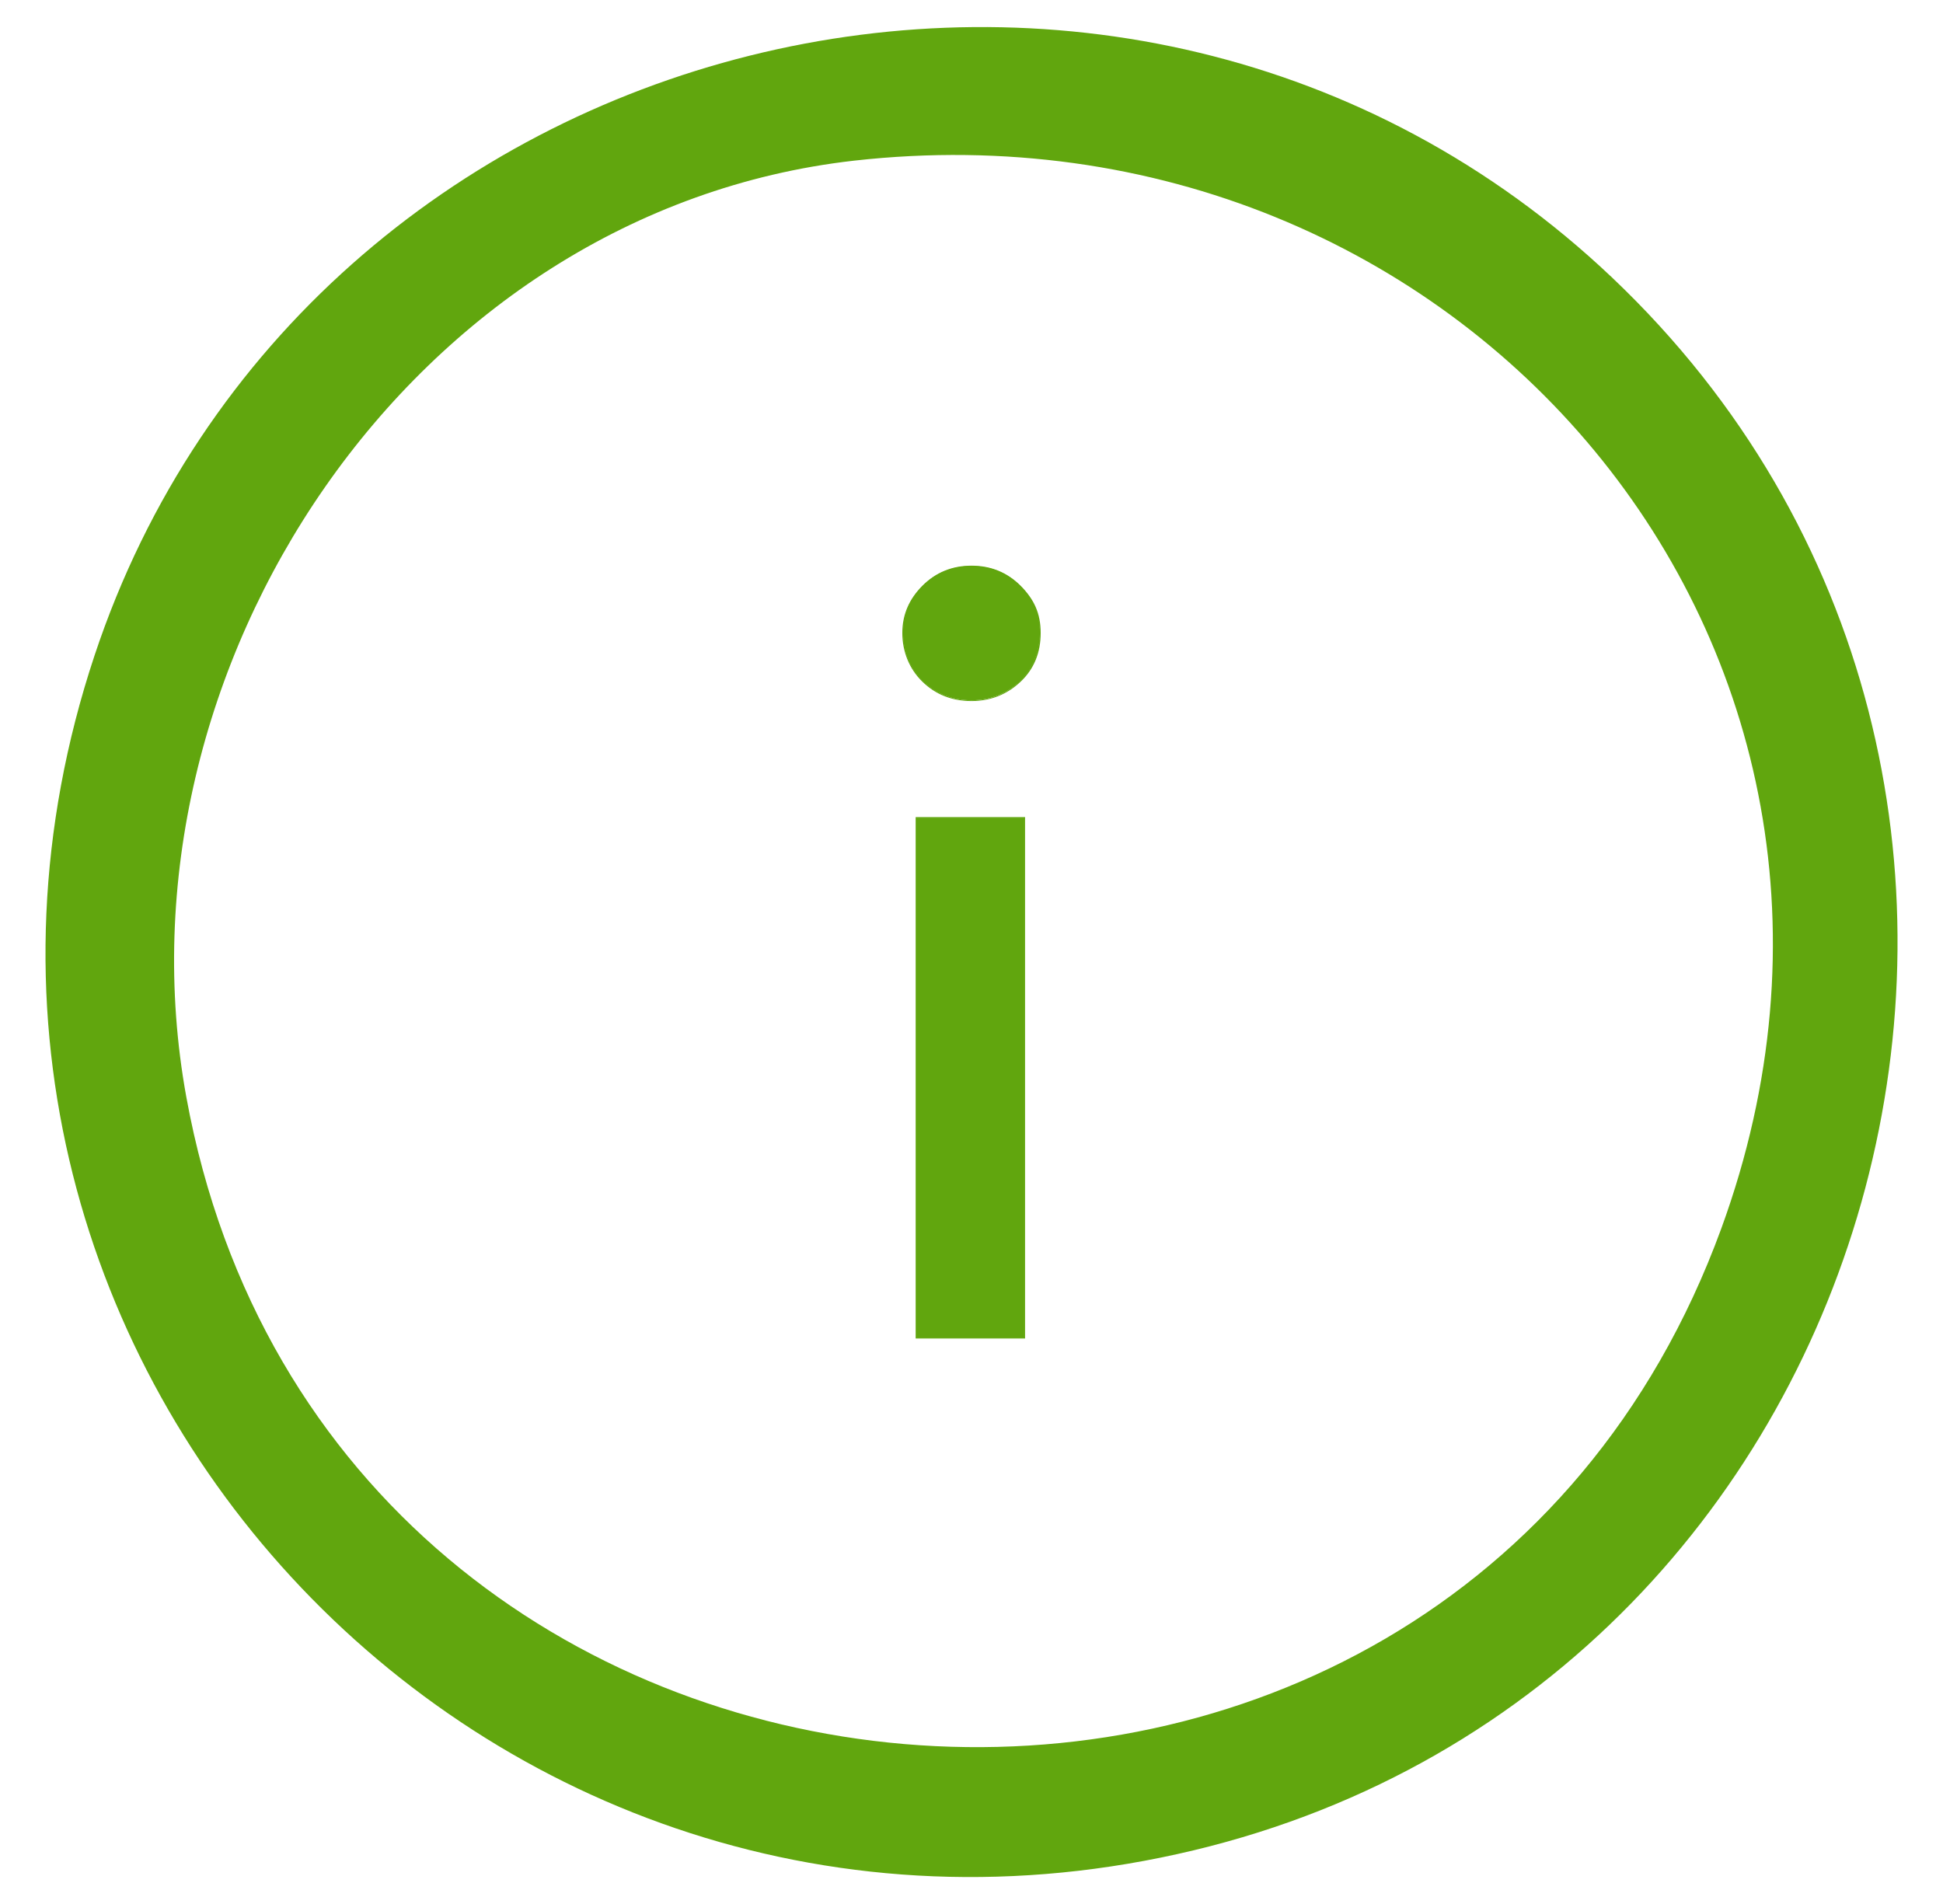
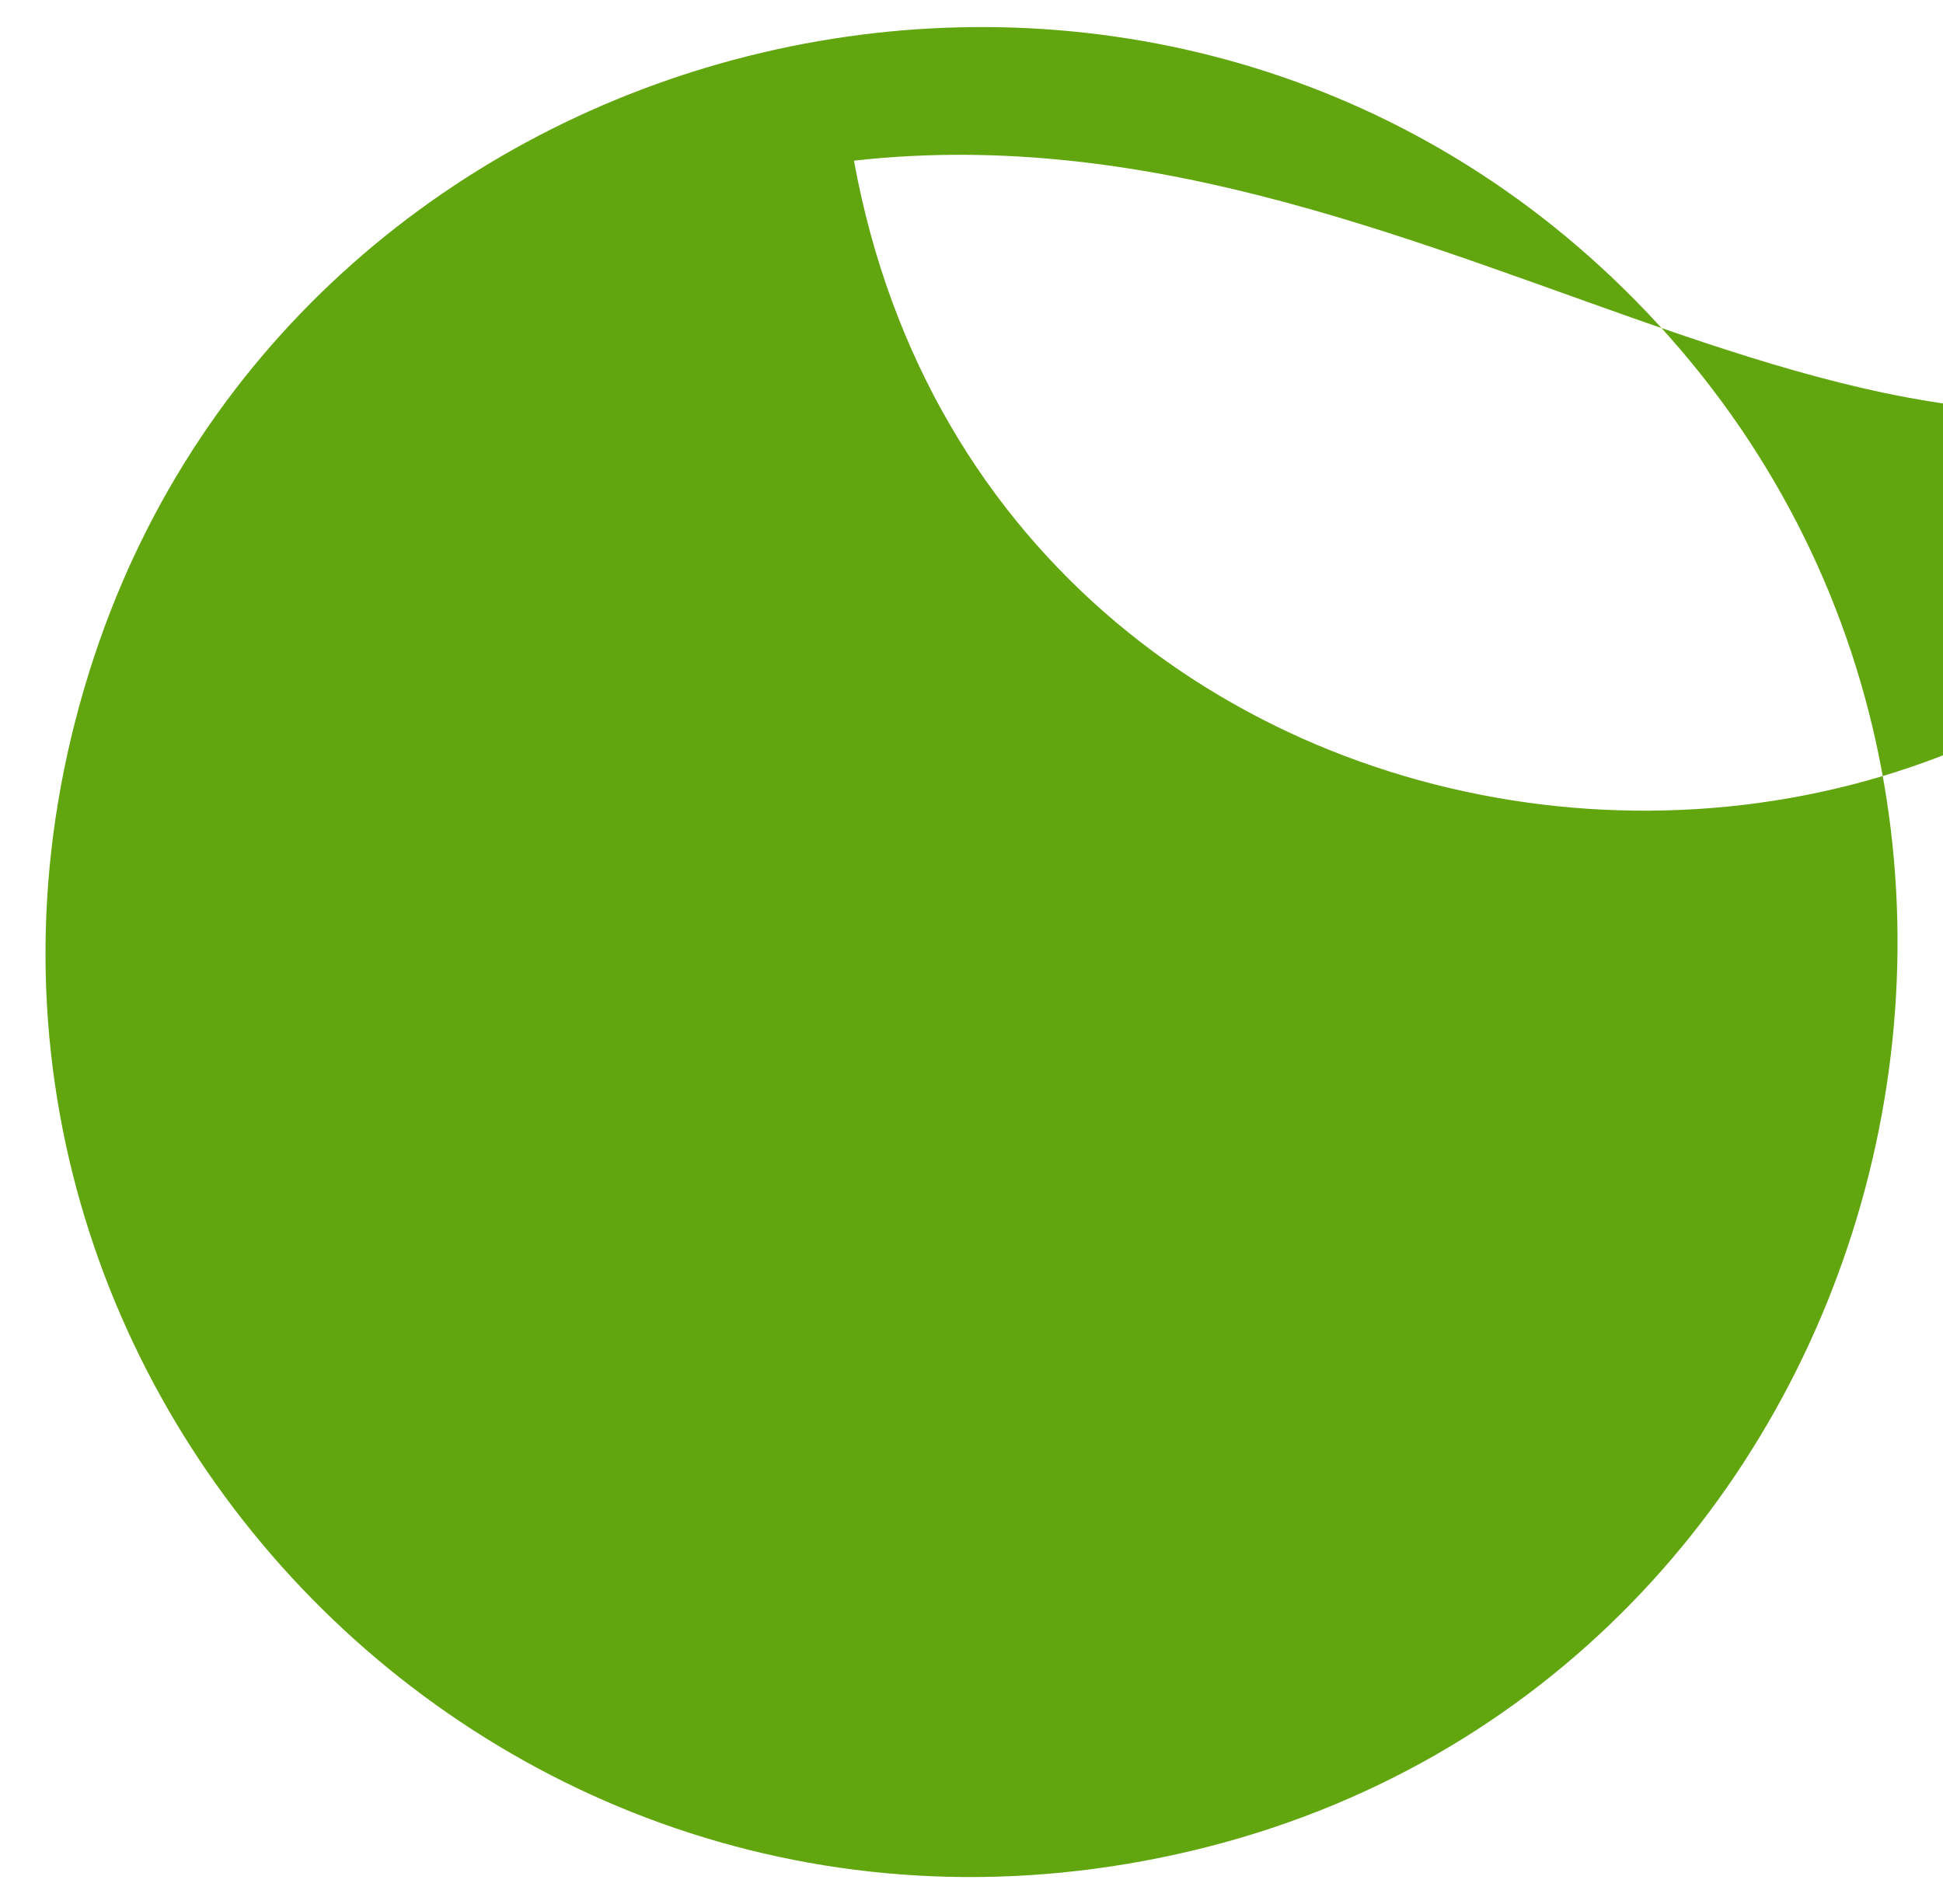
<svg xmlns="http://www.w3.org/2000/svg" id="Laag_1" version="1.1" viewBox="0 0 522.4 512">
  <defs>
    <style>
      .st0 {
        fill: #61a60e;
      }
    </style>
  </defs>
-   <path class="st0" d="M433.4,74.6c141.8,134.5,77.3,377.4-112.4,422.9C130.1,543.3-36.6,363,25.4,176.3,82,5.8,302.5-49.5,433.4,74.6ZM229.6,43.2C110.7,56.7,29.1,179.8,50.1,295c38.9,213.3,338.4,238.8,412.7,35.3C519.9,173.8,392.5,24.9,229.6,43.2Z" />
+   <path class="st0" d="M433.4,74.6c141.8,134.5,77.3,377.4-112.4,422.9C130.1,543.3-36.6,363,25.4,176.3,82,5.8,302.5-49.5,433.4,74.6ZM229.6,43.2c38.9,213.3,338.4,238.8,412.7,35.3C519.9,173.8,392.5,24.9,229.6,43.2Z" />
  <g>
-     <path class="st0" d="M246.3,359.8v-139.9h29.1v139.9h-29.1,0ZM261.2,188.3c-5.1,0-9.5-1.7-13.1-5.2-3.5-3.4-5.3-7.8-5.3-13s1.8-9,5.3-12.6c3.5-3.5,7.9-5.3,13.1-5.3s9.6,1.8,13.1,5.3,5.3,7.8,5.3,12.6-1.8,9.6-5.3,13c-3.6,3.4-8,5.2-13.1,5.2Z" />
    <path class="st0" d="M261.2,152.4c5.2,0,9.5,1.8,13,5.3s5.3,7.7,5.3,12.5-1.8,9.5-5.3,12.9-7.9,5.2-13,5.2-9.5-1.8-13-5.2-5.3-7.7-5.3-12.9,1.8-9,5.3-12.5,7.9-5.3,13-5.3M275.3,220v139.7h-28.9v-139.7h28.9M261.2,152.1c-5.2,0-9.6,1.8-13.2,5.4s-5.4,7.8-5.4,12.7,1.8,9.6,5.4,13.1c3.6,3.5,8,5.2,13.2,5.2s9.6-1.8,13.2-5.2,5.4-7.8,5.4-13.1-1.8-9.1-5.4-12.7c-3.6-3.6-8-5.4-13.2-5.4h0ZM275.6,219.7h-29.4v140.2h29.4v-140.2h0Z" />
  </g>
</svg>